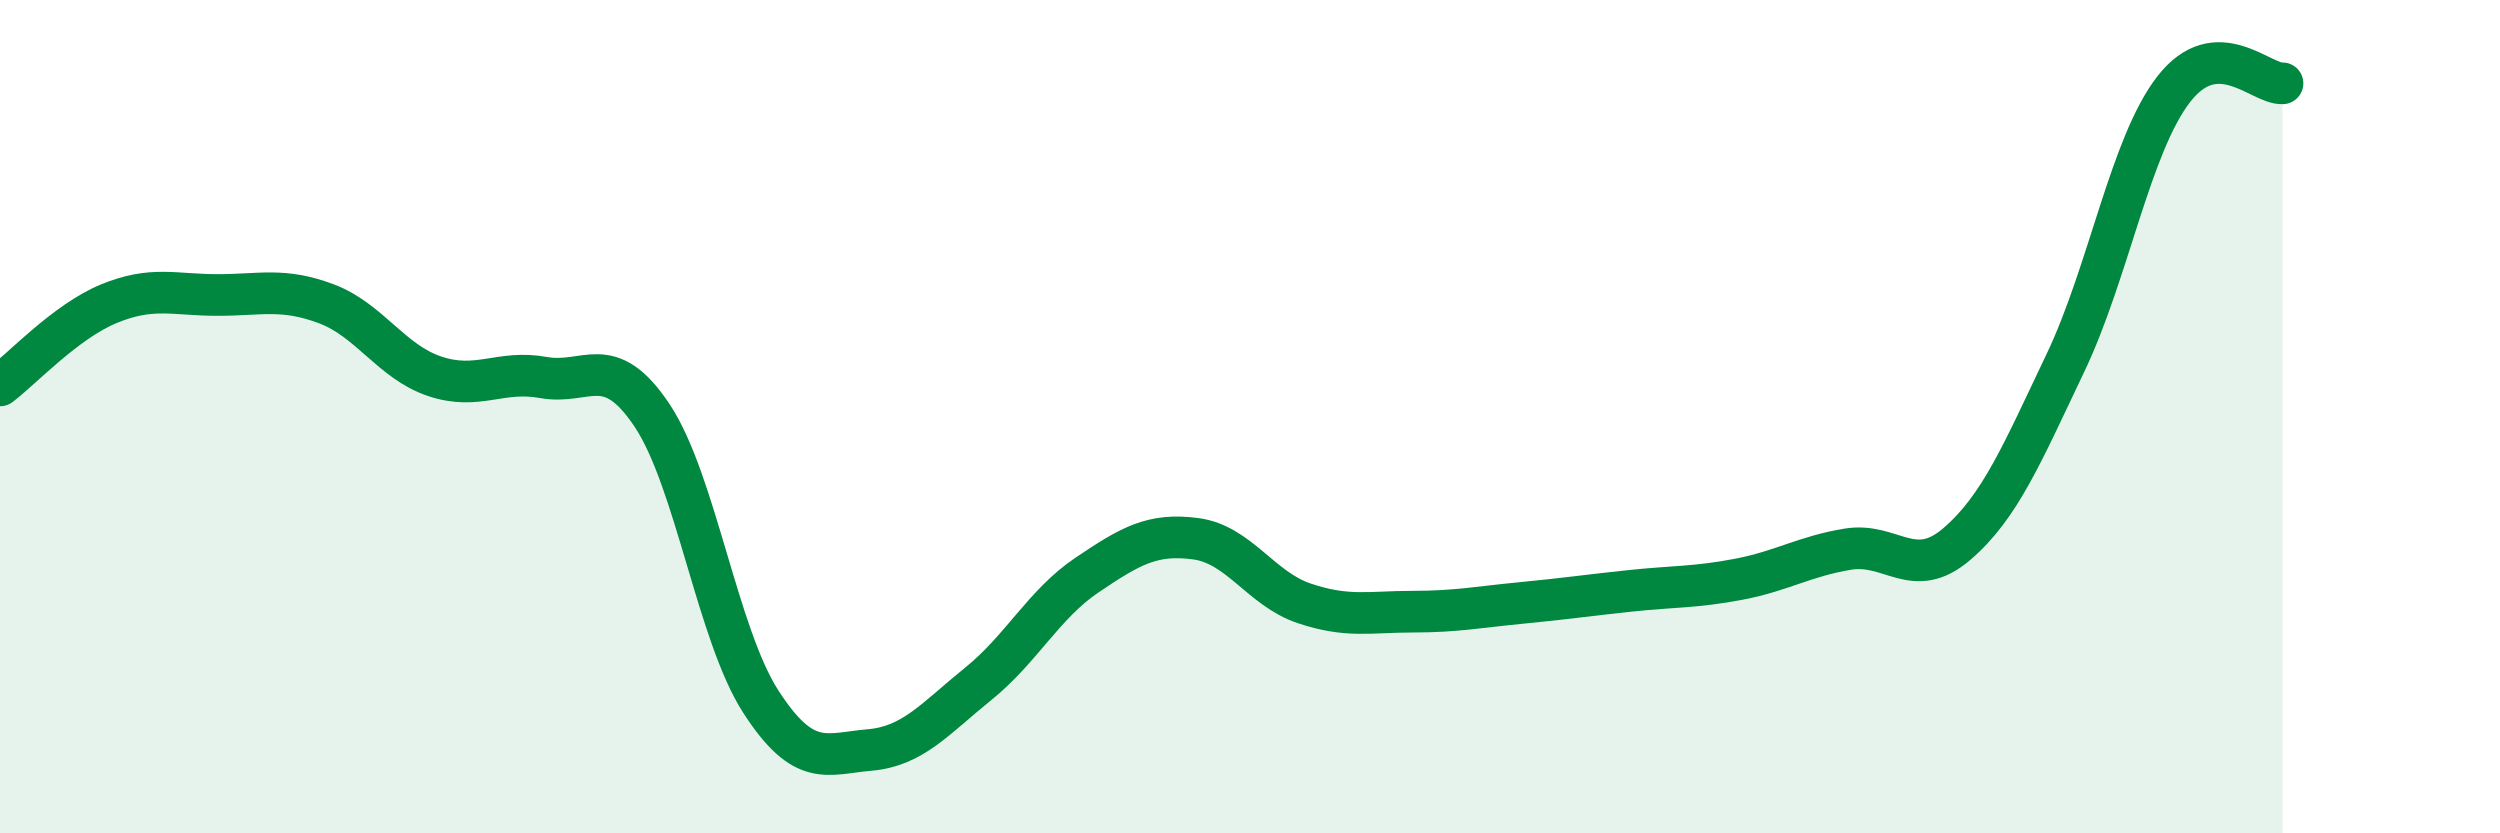
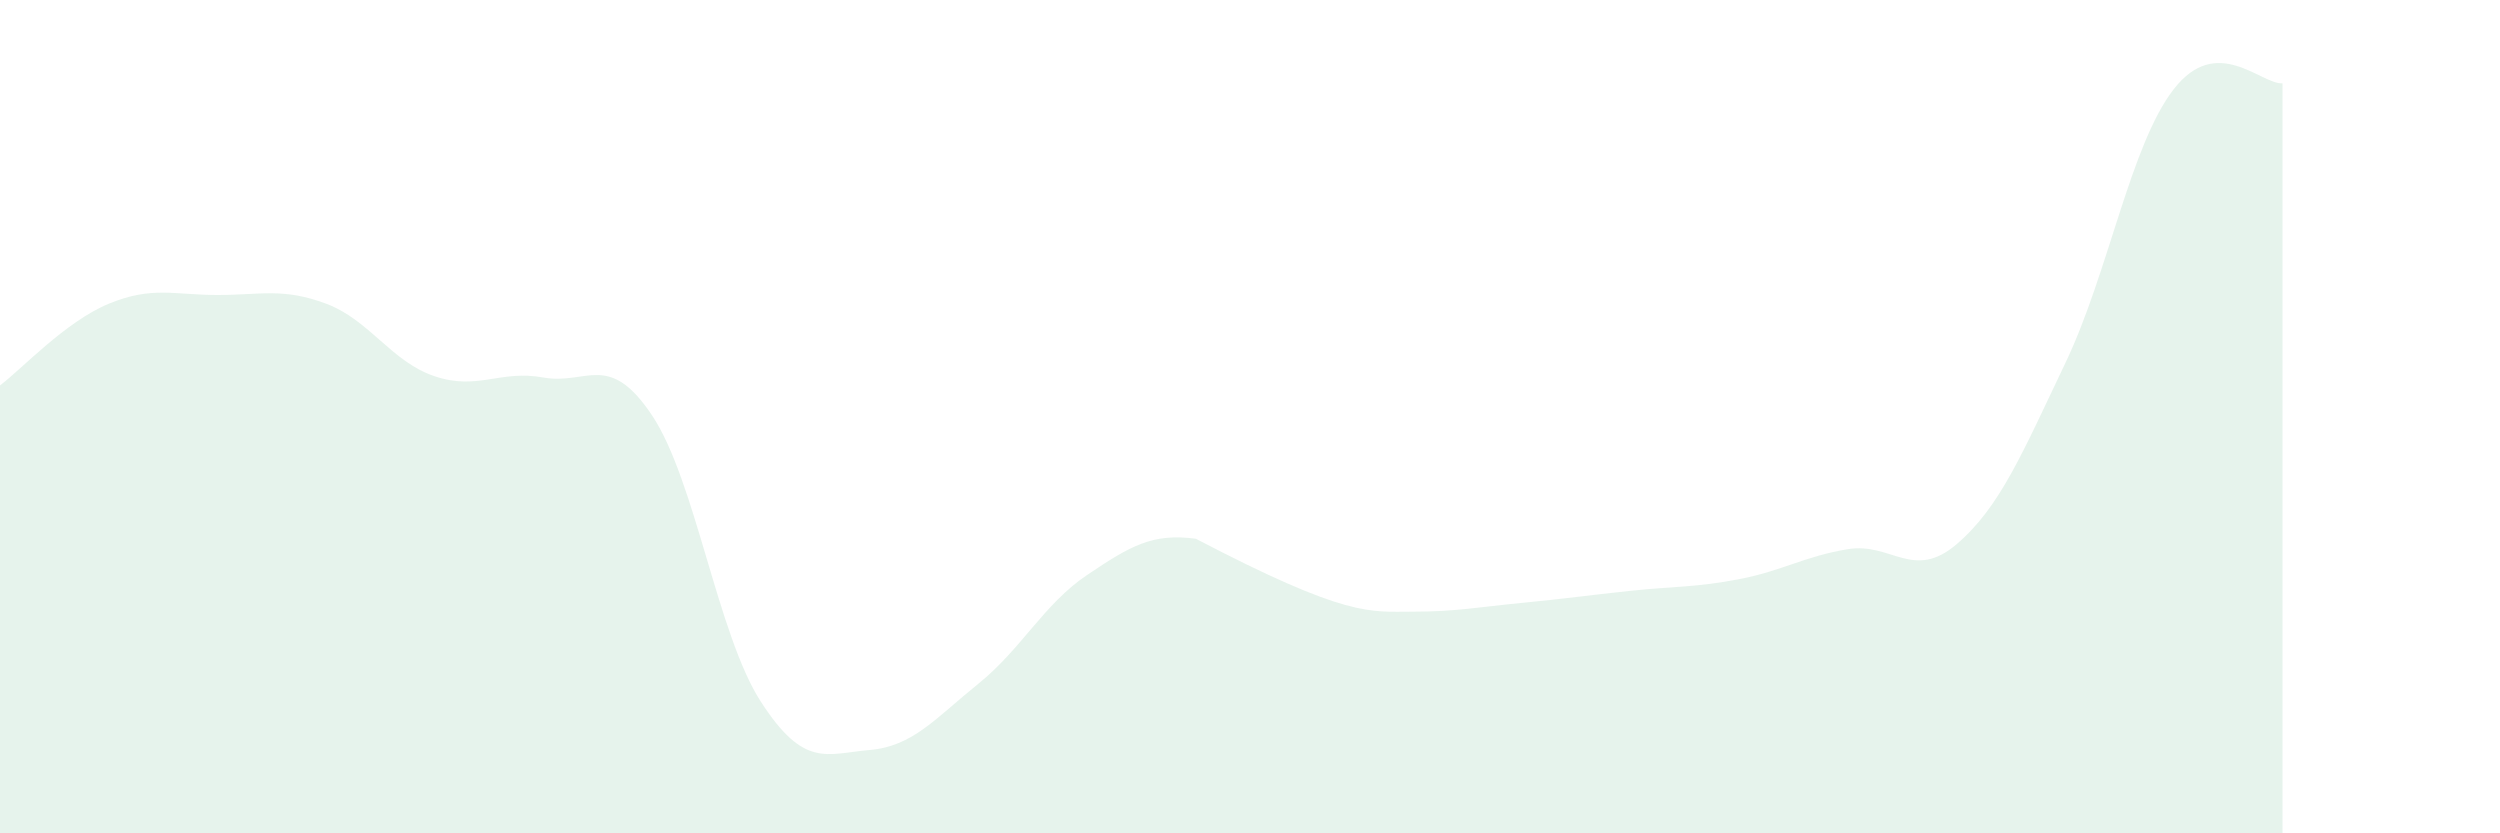
<svg xmlns="http://www.w3.org/2000/svg" width="60" height="20" viewBox="0 0 60 20">
-   <path d="M 0,9.25 C 0.52,8.86 1.57,7.72 2.61,7.29 C 3.65,6.86 4.18,7.08 5.22,7.08 C 6.26,7.08 6.79,6.9 7.83,7.29 C 8.87,7.68 9.39,8.68 10.43,9.03 C 11.47,9.38 12,8.87 13.04,9.06 C 14.08,9.25 14.61,8.41 15.65,9.97 C 16.69,11.53 17.22,15.23 18.26,16.84 C 19.3,18.45 19.83,18.09 20.87,18 C 21.91,17.91 22.44,17.25 23.48,16.41 C 24.52,15.57 25.05,14.5 26.09,13.8 C 27.13,13.1 27.66,12.79 28.7,12.93 C 29.74,13.07 30.26,14.13 31.3,14.48 C 32.34,14.83 32.87,14.68 33.91,14.68 C 34.95,14.68 35.48,14.57 36.52,14.47 C 37.56,14.37 38.09,14.29 39.13,14.18 C 40.17,14.07 40.7,14.1 41.74,13.9 C 42.78,13.7 43.31,13.35 44.35,13.18 C 45.39,13.01 45.92,13.95 46.96,13.06 C 48,12.17 48.53,10.89 49.57,8.71 C 50.61,6.53 51.13,3.48 52.17,2.14 C 53.21,0.8 54.26,2.03 54.78,2L54.78 20L0 20Z" fill="#008740" opacity="0.1" stroke-linecap="round" stroke-linejoin="round" />
-   <path d="M 0,9.25 C 0.52,8.86 1.57,7.72 2.61,7.29 C 3.65,6.86 4.18,7.08 5.22,7.08 C 6.26,7.08 6.79,6.9 7.83,7.29 C 8.87,7.68 9.39,8.68 10.43,9.03 C 11.47,9.38 12,8.87 13.04,9.06 C 14.08,9.25 14.61,8.41 15.65,9.97 C 16.69,11.53 17.22,15.23 18.26,16.84 C 19.3,18.45 19.83,18.09 20.87,18 C 21.91,17.91 22.44,17.25 23.48,16.41 C 24.52,15.57 25.05,14.5 26.09,13.8 C 27.13,13.1 27.66,12.79 28.7,12.93 C 29.74,13.07 30.26,14.13 31.3,14.48 C 32.34,14.83 32.87,14.68 33.91,14.68 C 34.95,14.68 35.48,14.57 36.52,14.47 C 37.56,14.37 38.09,14.29 39.13,14.18 C 40.17,14.07 40.7,14.1 41.74,13.9 C 42.78,13.7 43.31,13.35 44.35,13.18 C 45.39,13.01 45.92,13.95 46.96,13.06 C 48,12.17 48.53,10.89 49.57,8.71 C 50.61,6.53 51.13,3.48 52.17,2.14 C 53.21,0.8 54.26,2.03 54.78,2" stroke="#008740" stroke-width="1" fill="none" stroke-linecap="round" stroke-linejoin="round" />
+   <path d="M 0,9.25 C 0.52,8.86 1.57,7.72 2.61,7.29 C 3.65,6.86 4.18,7.08 5.22,7.08 C 6.26,7.08 6.79,6.9 7.83,7.29 C 8.87,7.68 9.39,8.68 10.43,9.03 C 11.47,9.38 12,8.87 13.04,9.06 C 14.08,9.25 14.61,8.41 15.65,9.97 C 16.69,11.53 17.22,15.23 18.26,16.84 C 19.3,18.45 19.83,18.09 20.87,18 C 21.91,17.91 22.44,17.25 23.48,16.41 C 24.52,15.57 25.05,14.5 26.09,13.8 C 27.13,13.1 27.66,12.79 28.7,12.93 C 32.34,14.83 32.87,14.68 33.91,14.68 C 34.95,14.68 35.48,14.57 36.52,14.47 C 37.56,14.37 38.09,14.29 39.13,14.18 C 40.17,14.07 40.7,14.1 41.74,13.9 C 42.78,13.7 43.31,13.35 44.35,13.18 C 45.39,13.01 45.92,13.95 46.96,13.06 C 48,12.17 48.53,10.89 49.57,8.71 C 50.61,6.53 51.13,3.48 52.17,2.14 C 53.21,0.8 54.26,2.03 54.78,2L54.78 20L0 20Z" fill="#008740" opacity="0.1" stroke-linecap="round" stroke-linejoin="round" />
</svg>